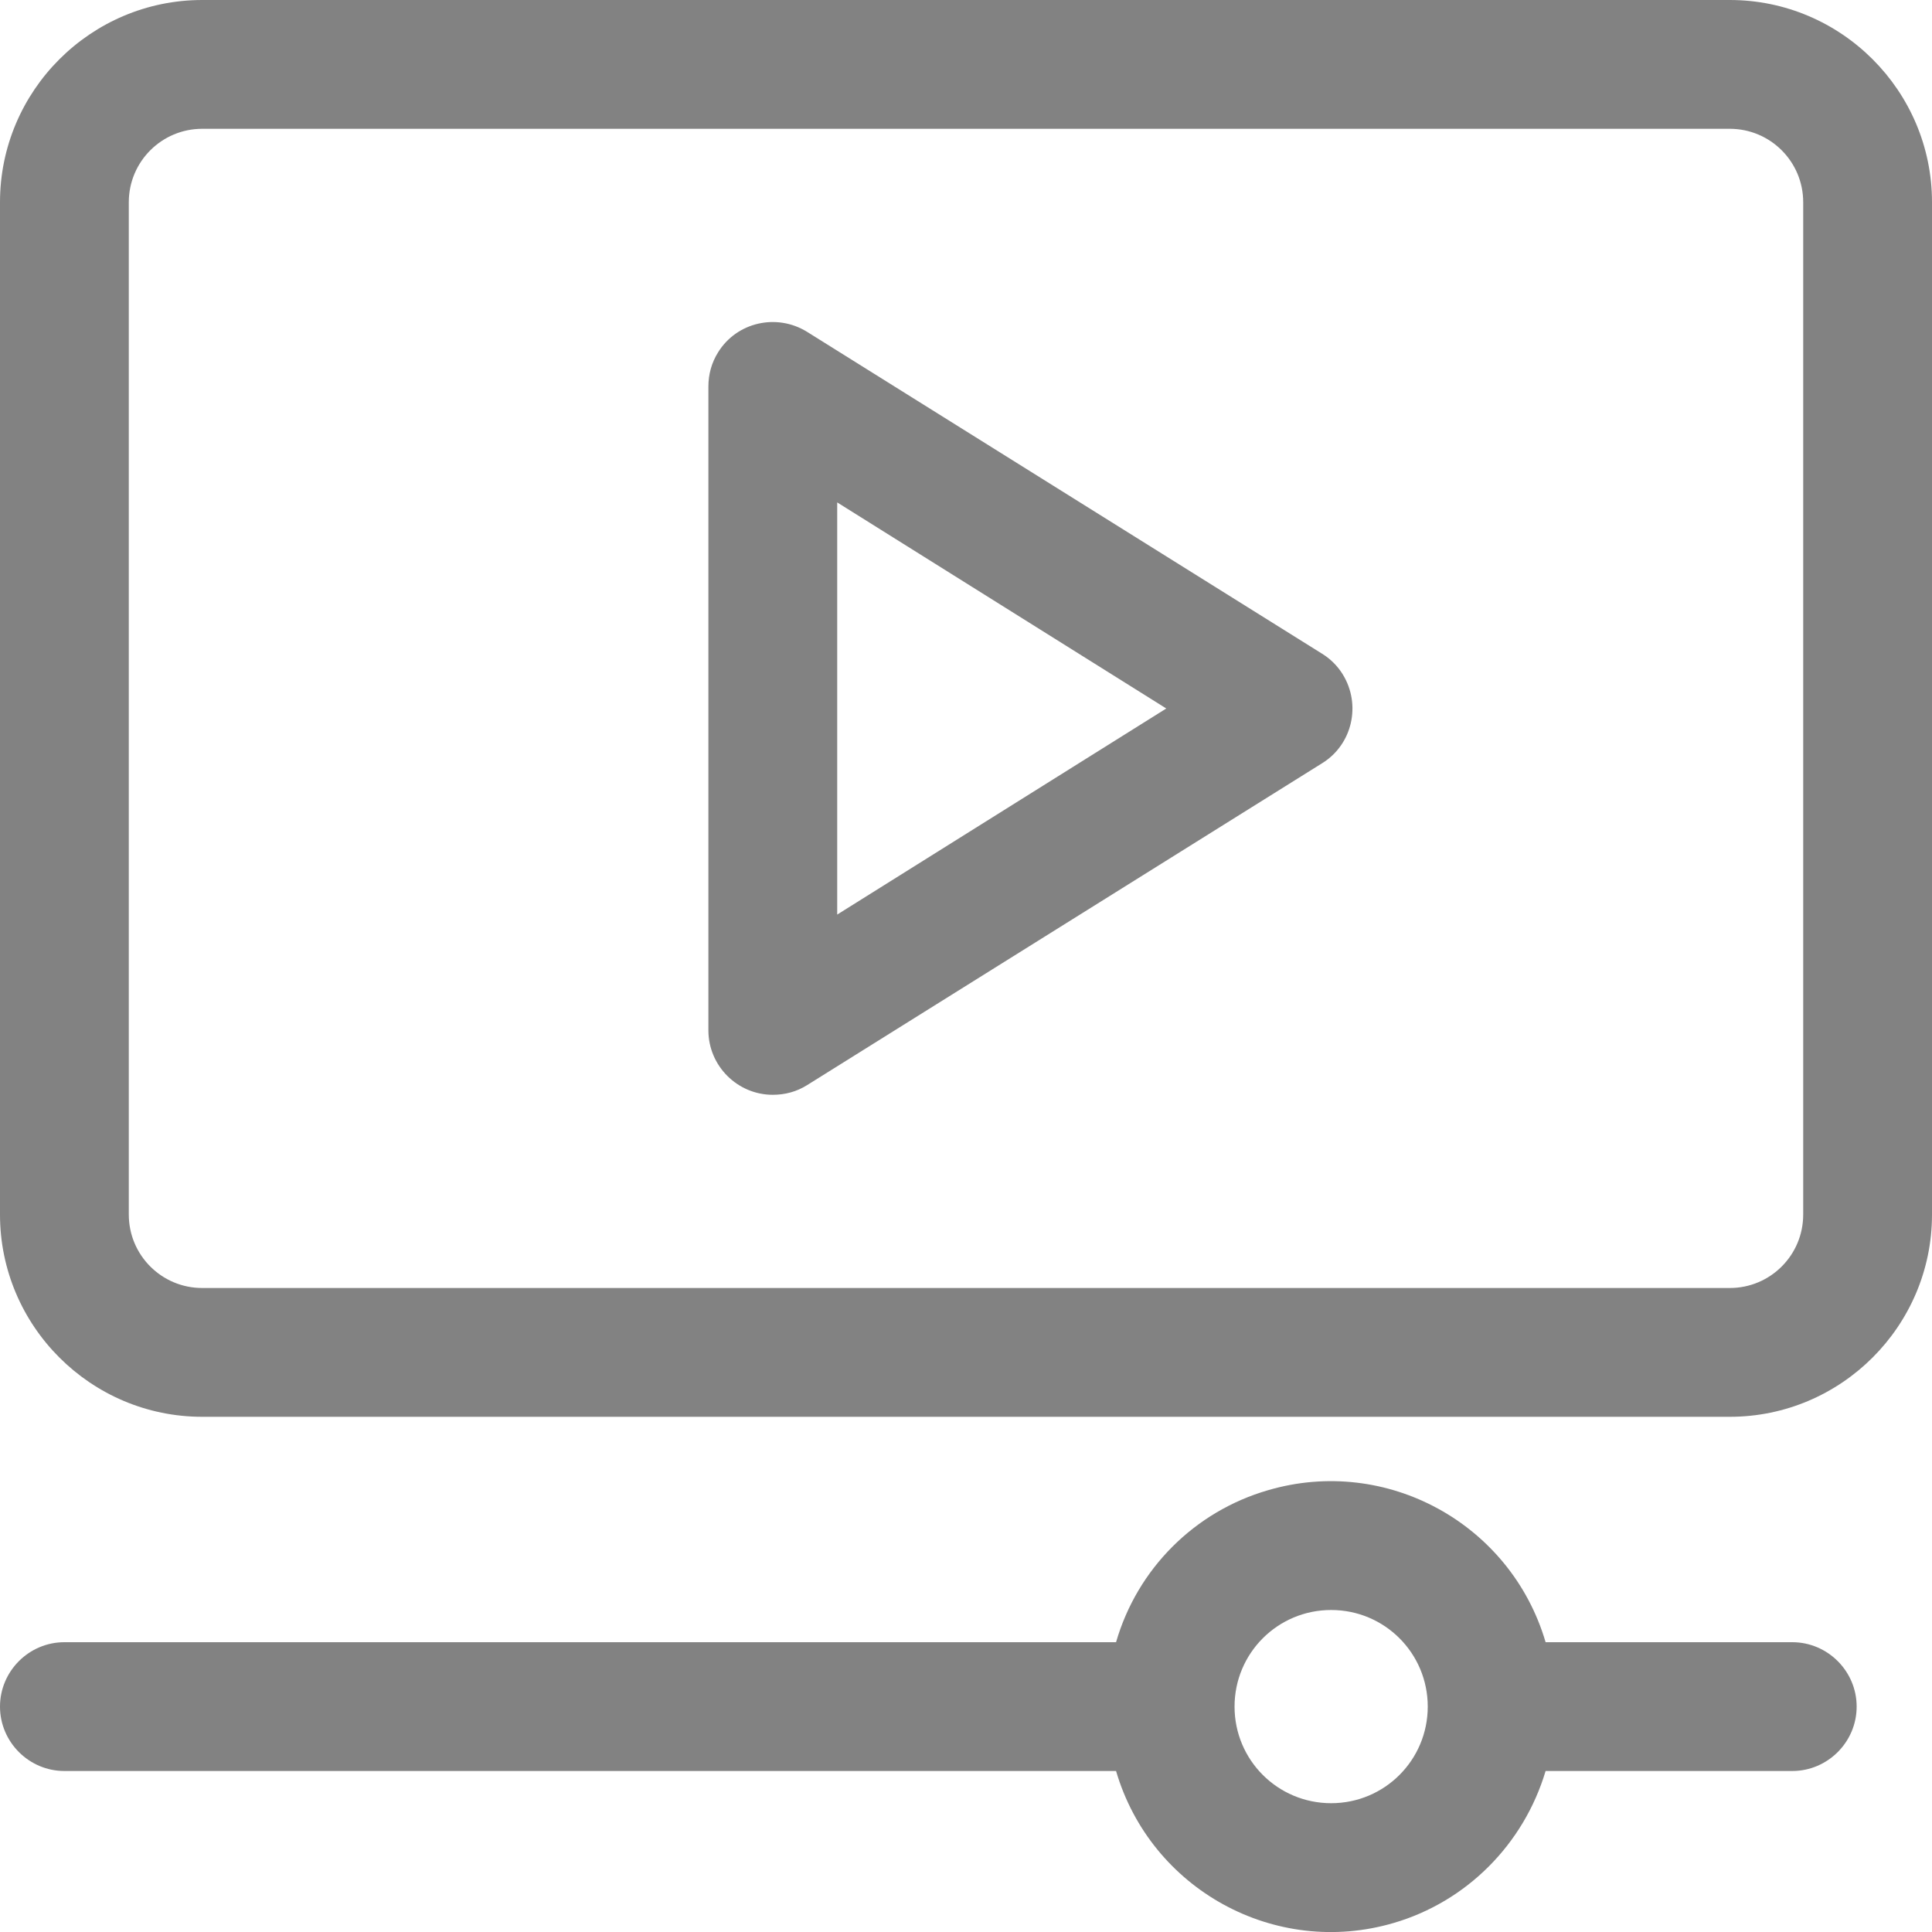
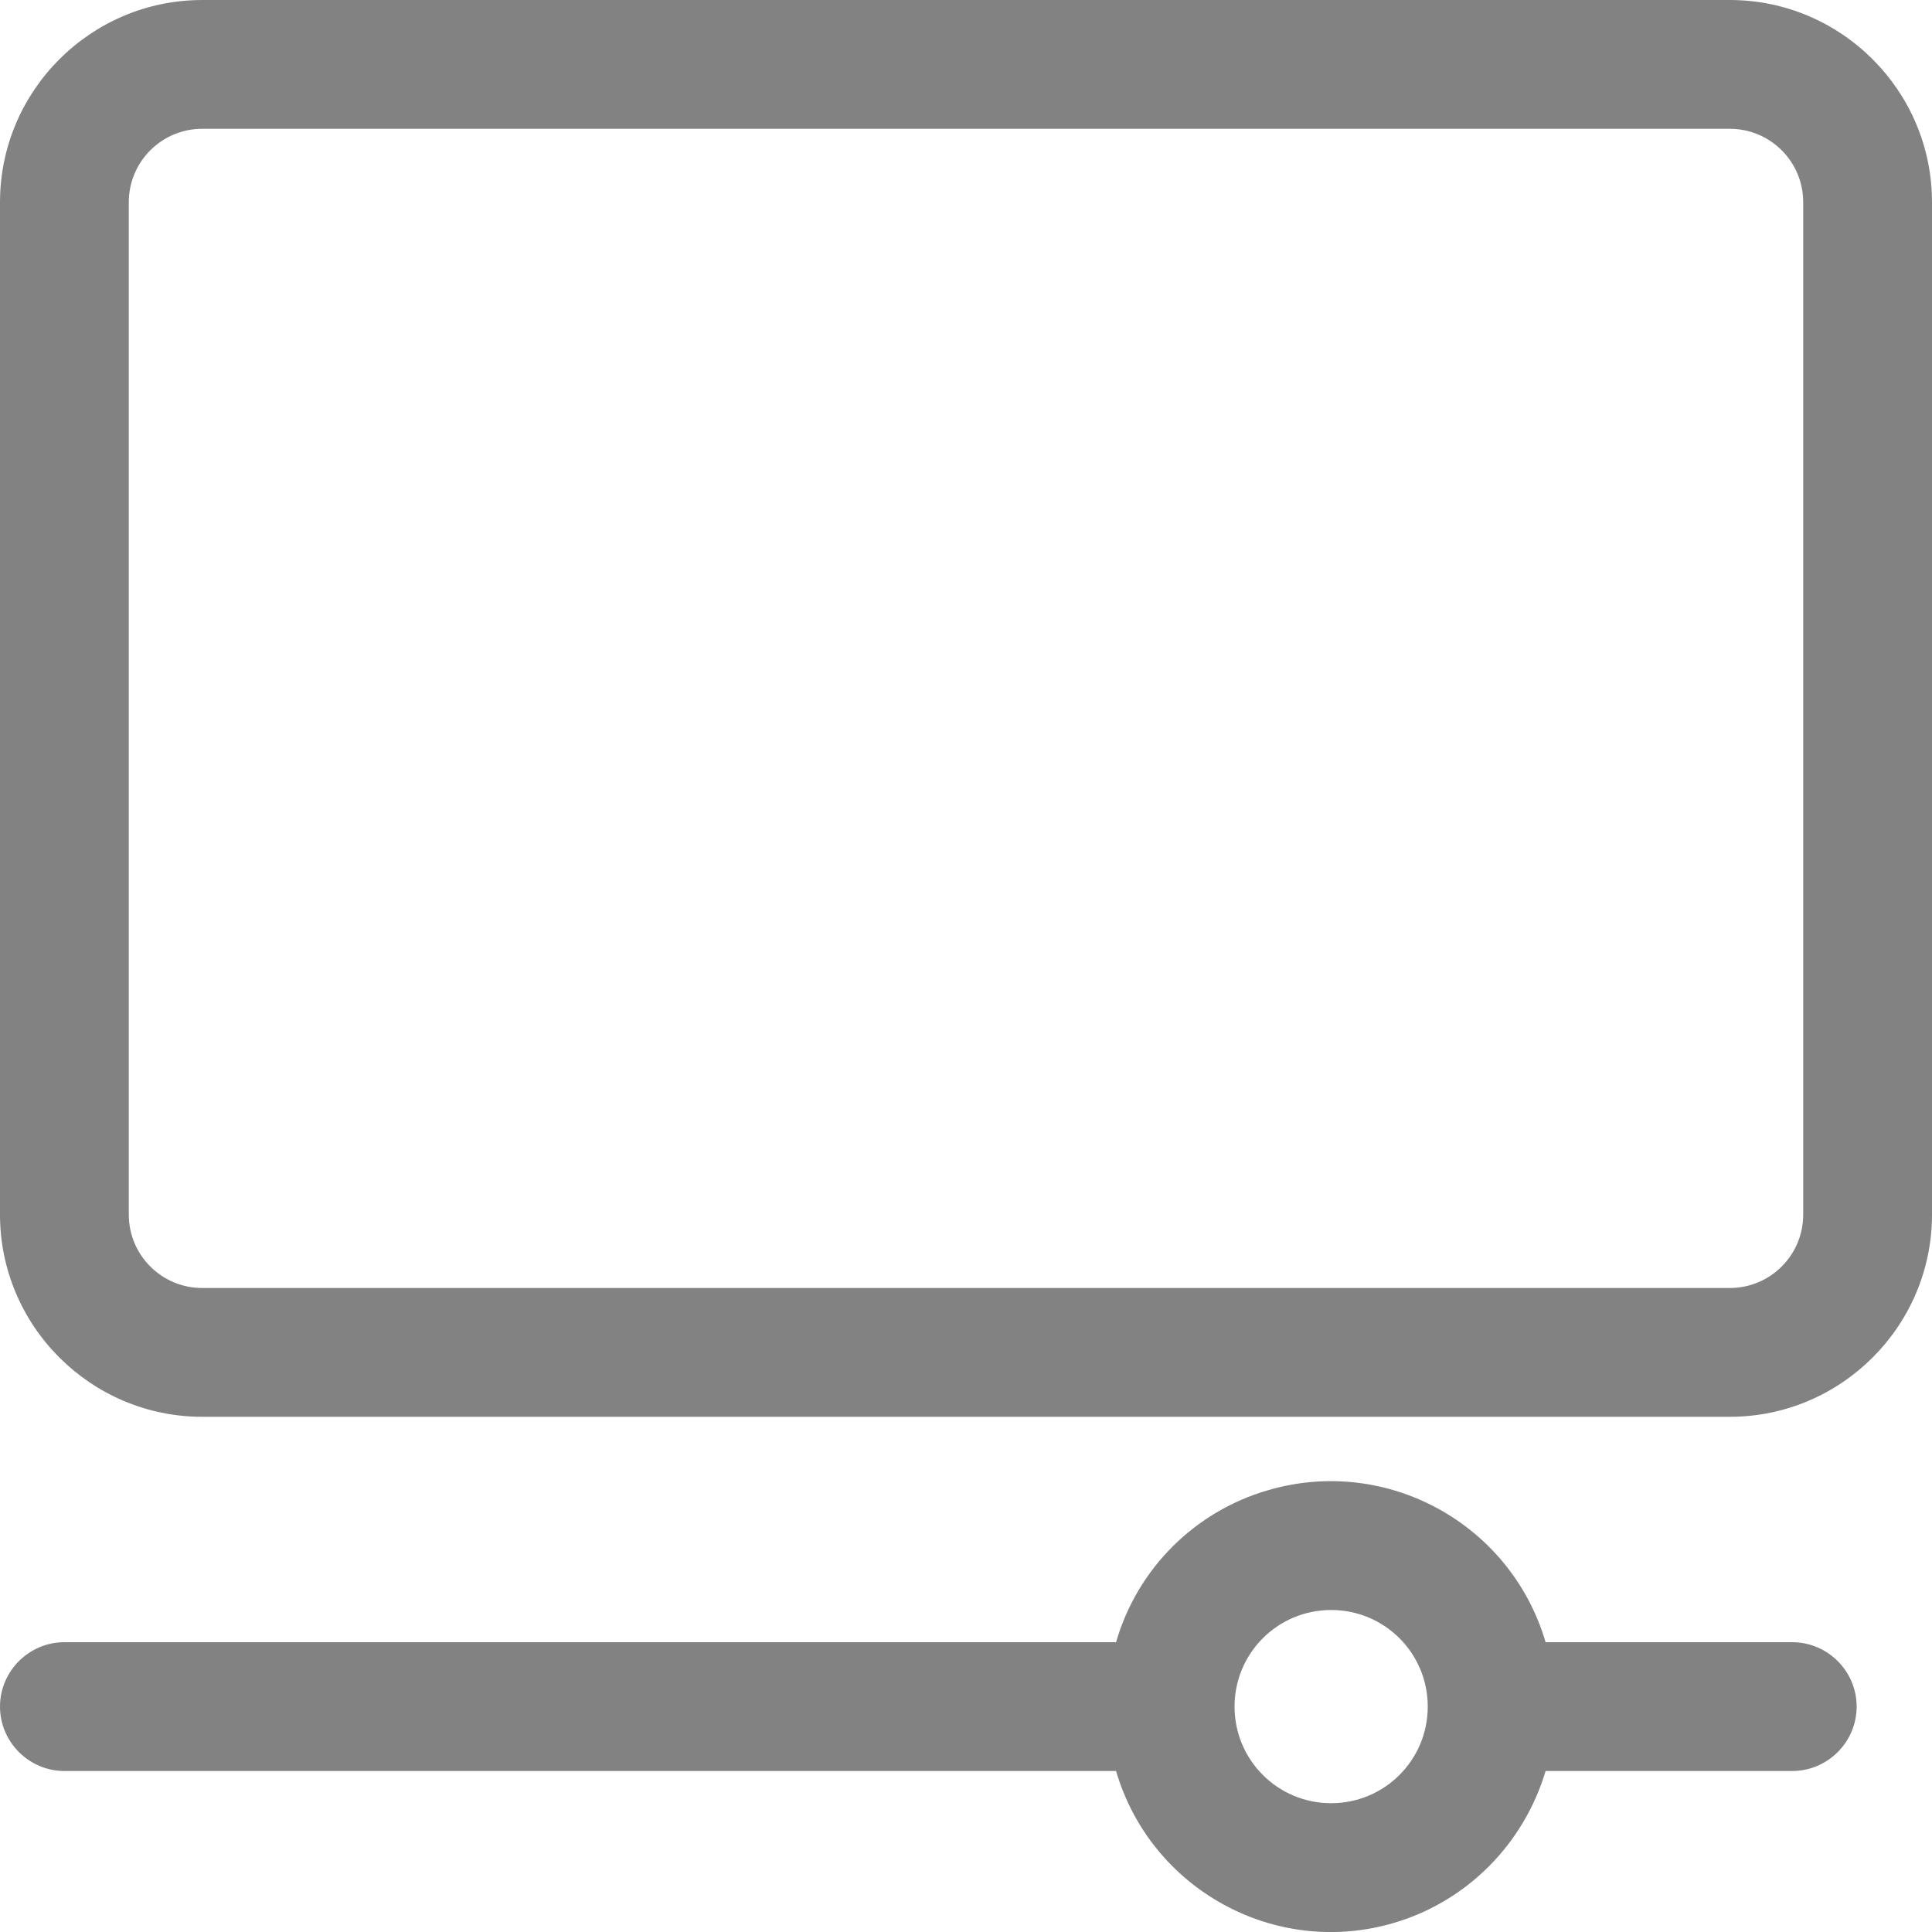
<svg xmlns="http://www.w3.org/2000/svg" width="21" height="21" viewBox="0 0 21 21" fill="none">
  <path d="M19.481 17.85H16.8C16.422 16.562 15.071 15.82 13.783 16.198C12.985 16.429 12.362 17.052 12.131 17.85H0.7C0.315 17.85 0 18.165 0 18.55C0 18.935 0.315 19.25 0.7 19.25H12.131C12.509 20.538 13.86 21.28 15.148 20.902C15.939 20.671 16.562 20.048 16.8 19.25H19.481C19.866 19.25 20.181 18.935 20.181 18.55C20.181 18.165 19.866 17.85 19.481 17.85ZM14.469 19.6C13.888 19.6 13.419 19.131 13.419 18.55C13.419 17.969 13.888 17.5 14.469 17.5C15.05 17.5 15.519 17.969 15.519 18.55C15.519 19.131 15.05 19.6 14.469 19.6Z" fill="#828282" />
  <path d="M18.802 0H2.198C0.987 0 0 0.987 0 2.198V13.202C0 14.413 0.987 15.4 2.198 15.4H18.802C20.013 15.4 21 14.413 21 13.202V2.198C21 0.987 20.013 0 18.802 0ZM19.6 13.202C19.6 13.643 19.243 14 18.802 14H2.198C1.757 14 1.4 13.643 1.4 13.202V2.198C1.4 1.757 1.757 1.4 2.198 1.4H18.802C19.243 1.4 19.6 1.757 19.6 2.198V13.202Z" fill="#828282" />
-   <path d="M14.371 7.106L8.771 3.606C8.442 3.403 8.008 3.501 7.805 3.83C7.735 3.942 7.7 4.068 7.7 4.201V11.2C7.7 11.585 8.015 11.9 8.4 11.9C8.533 11.9 8.659 11.866 8.771 11.796L14.371 8.296C14.7 8.093 14.798 7.659 14.595 7.33C14.539 7.239 14.462 7.162 14.371 7.106ZM9.1 9.941V5.461L12.677 7.701L9.1 9.941Z" fill="#828282" />
</svg>